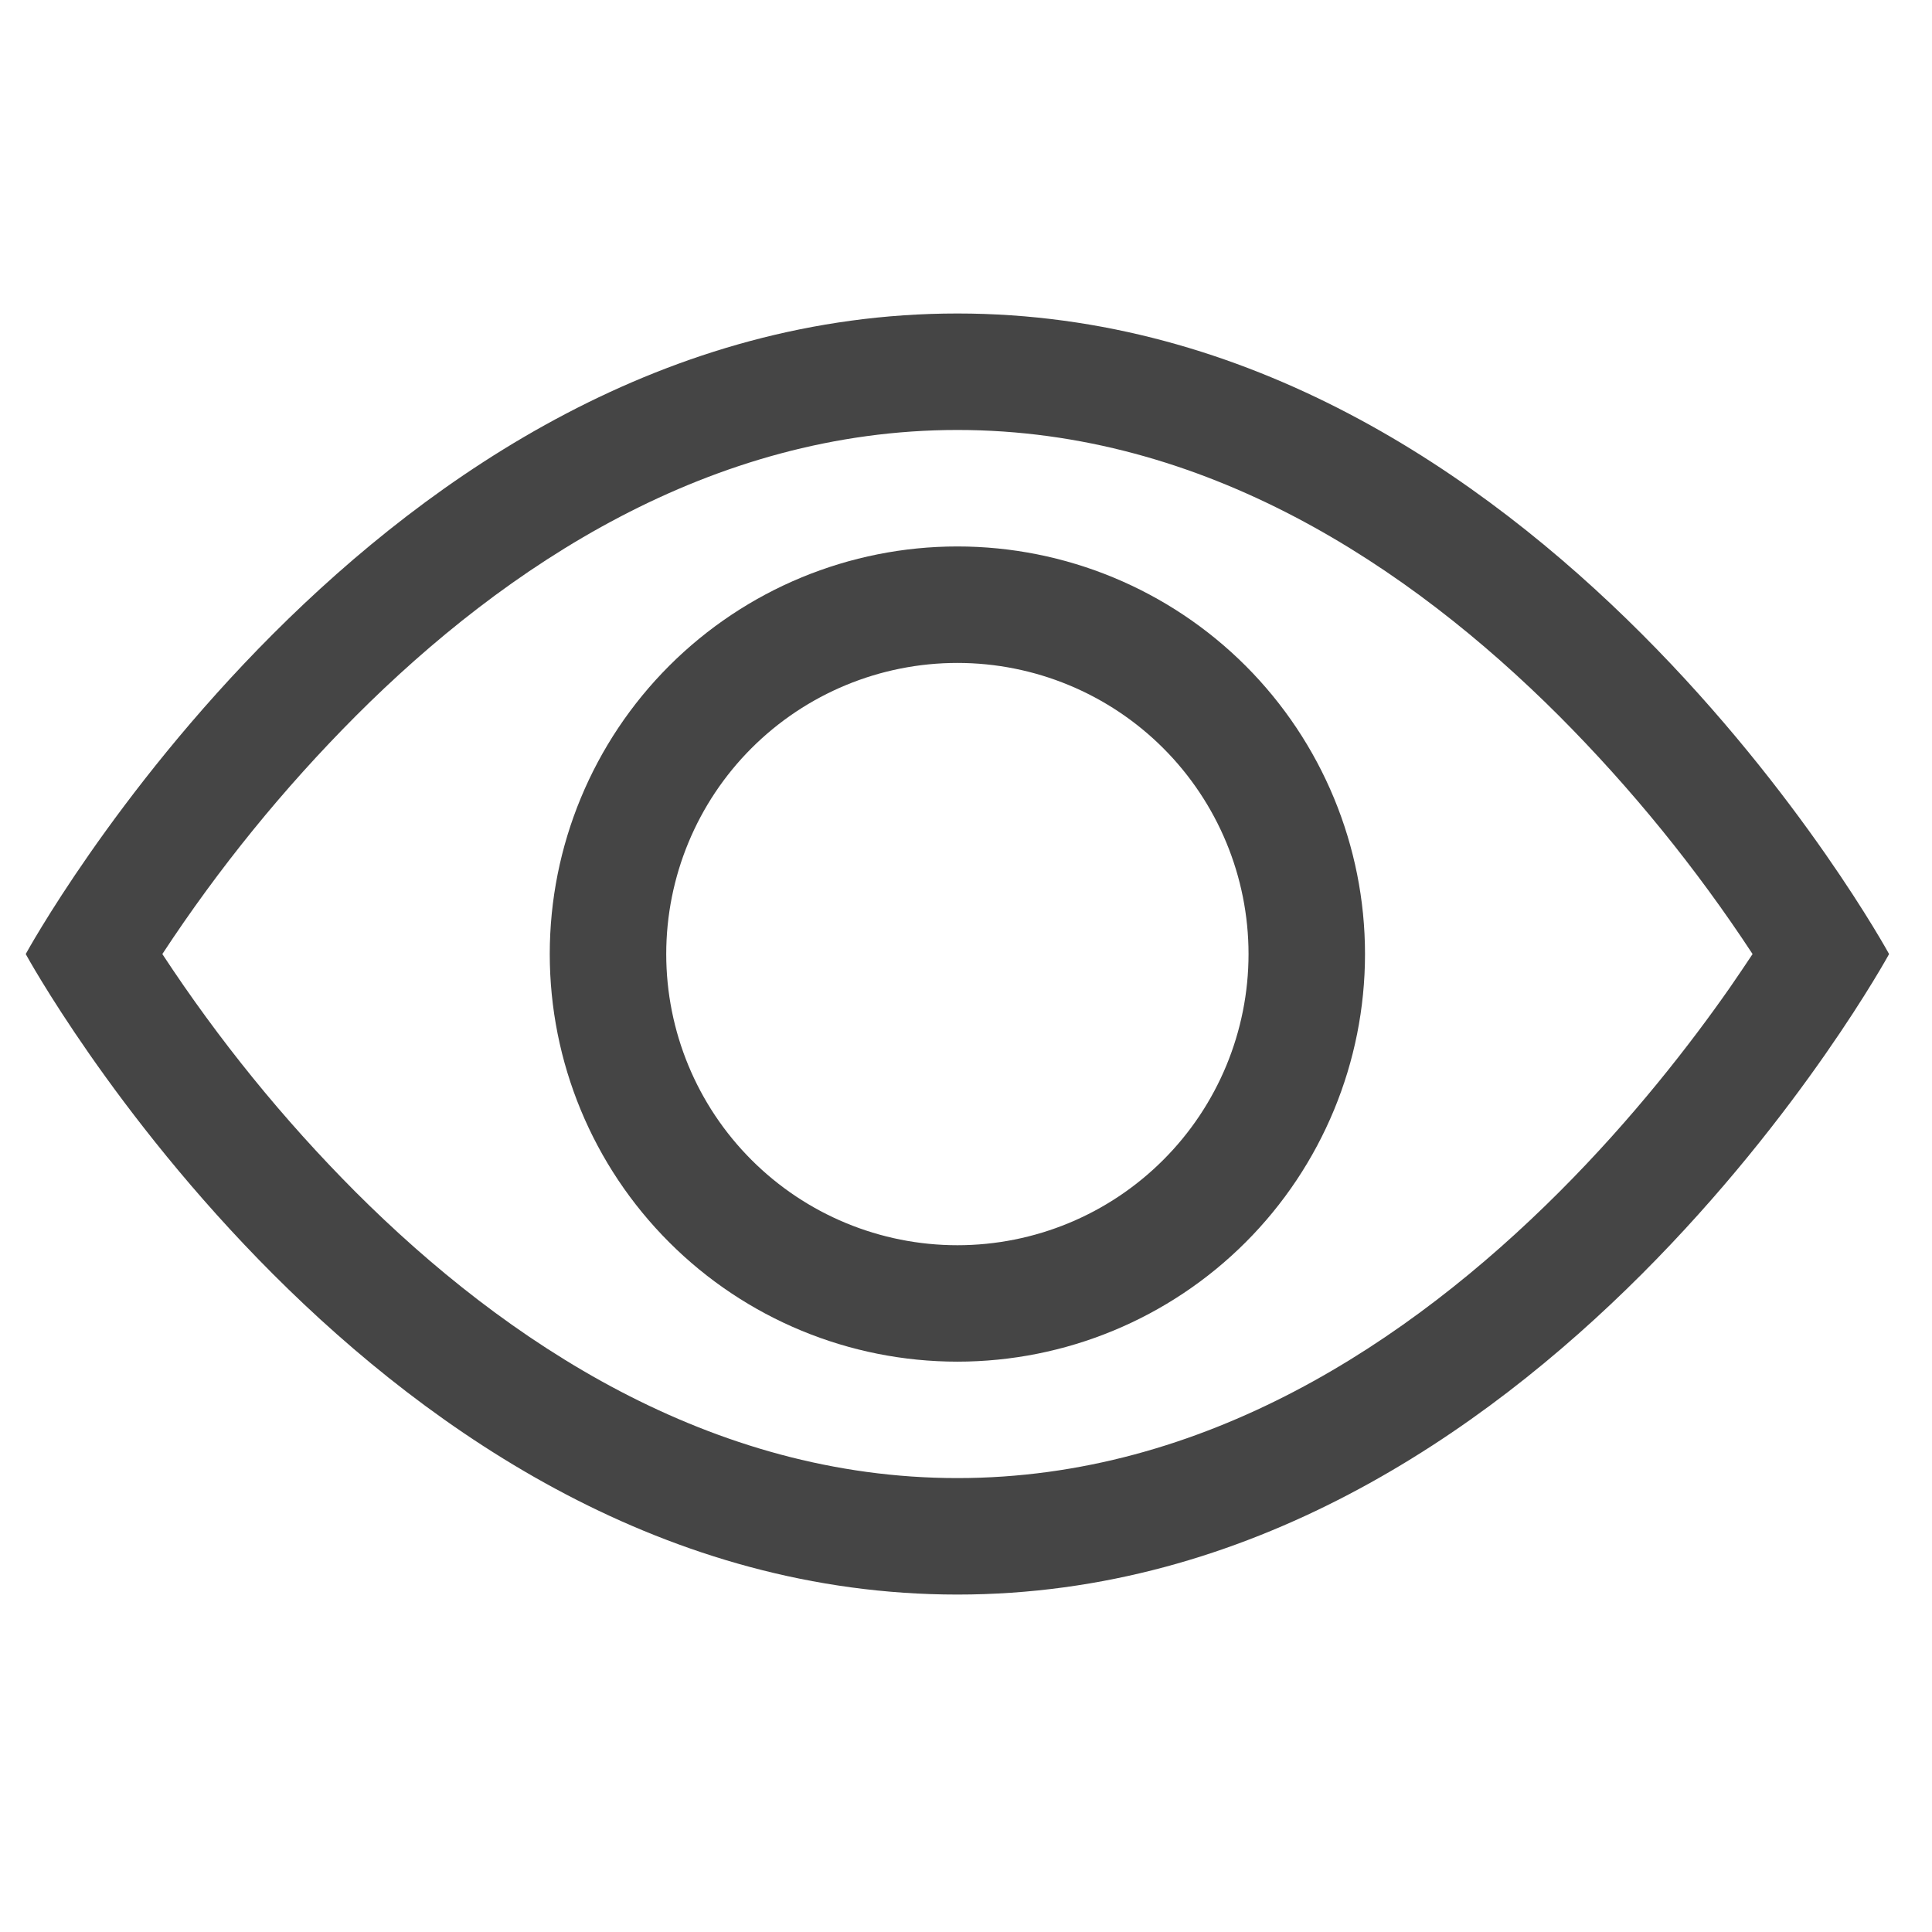
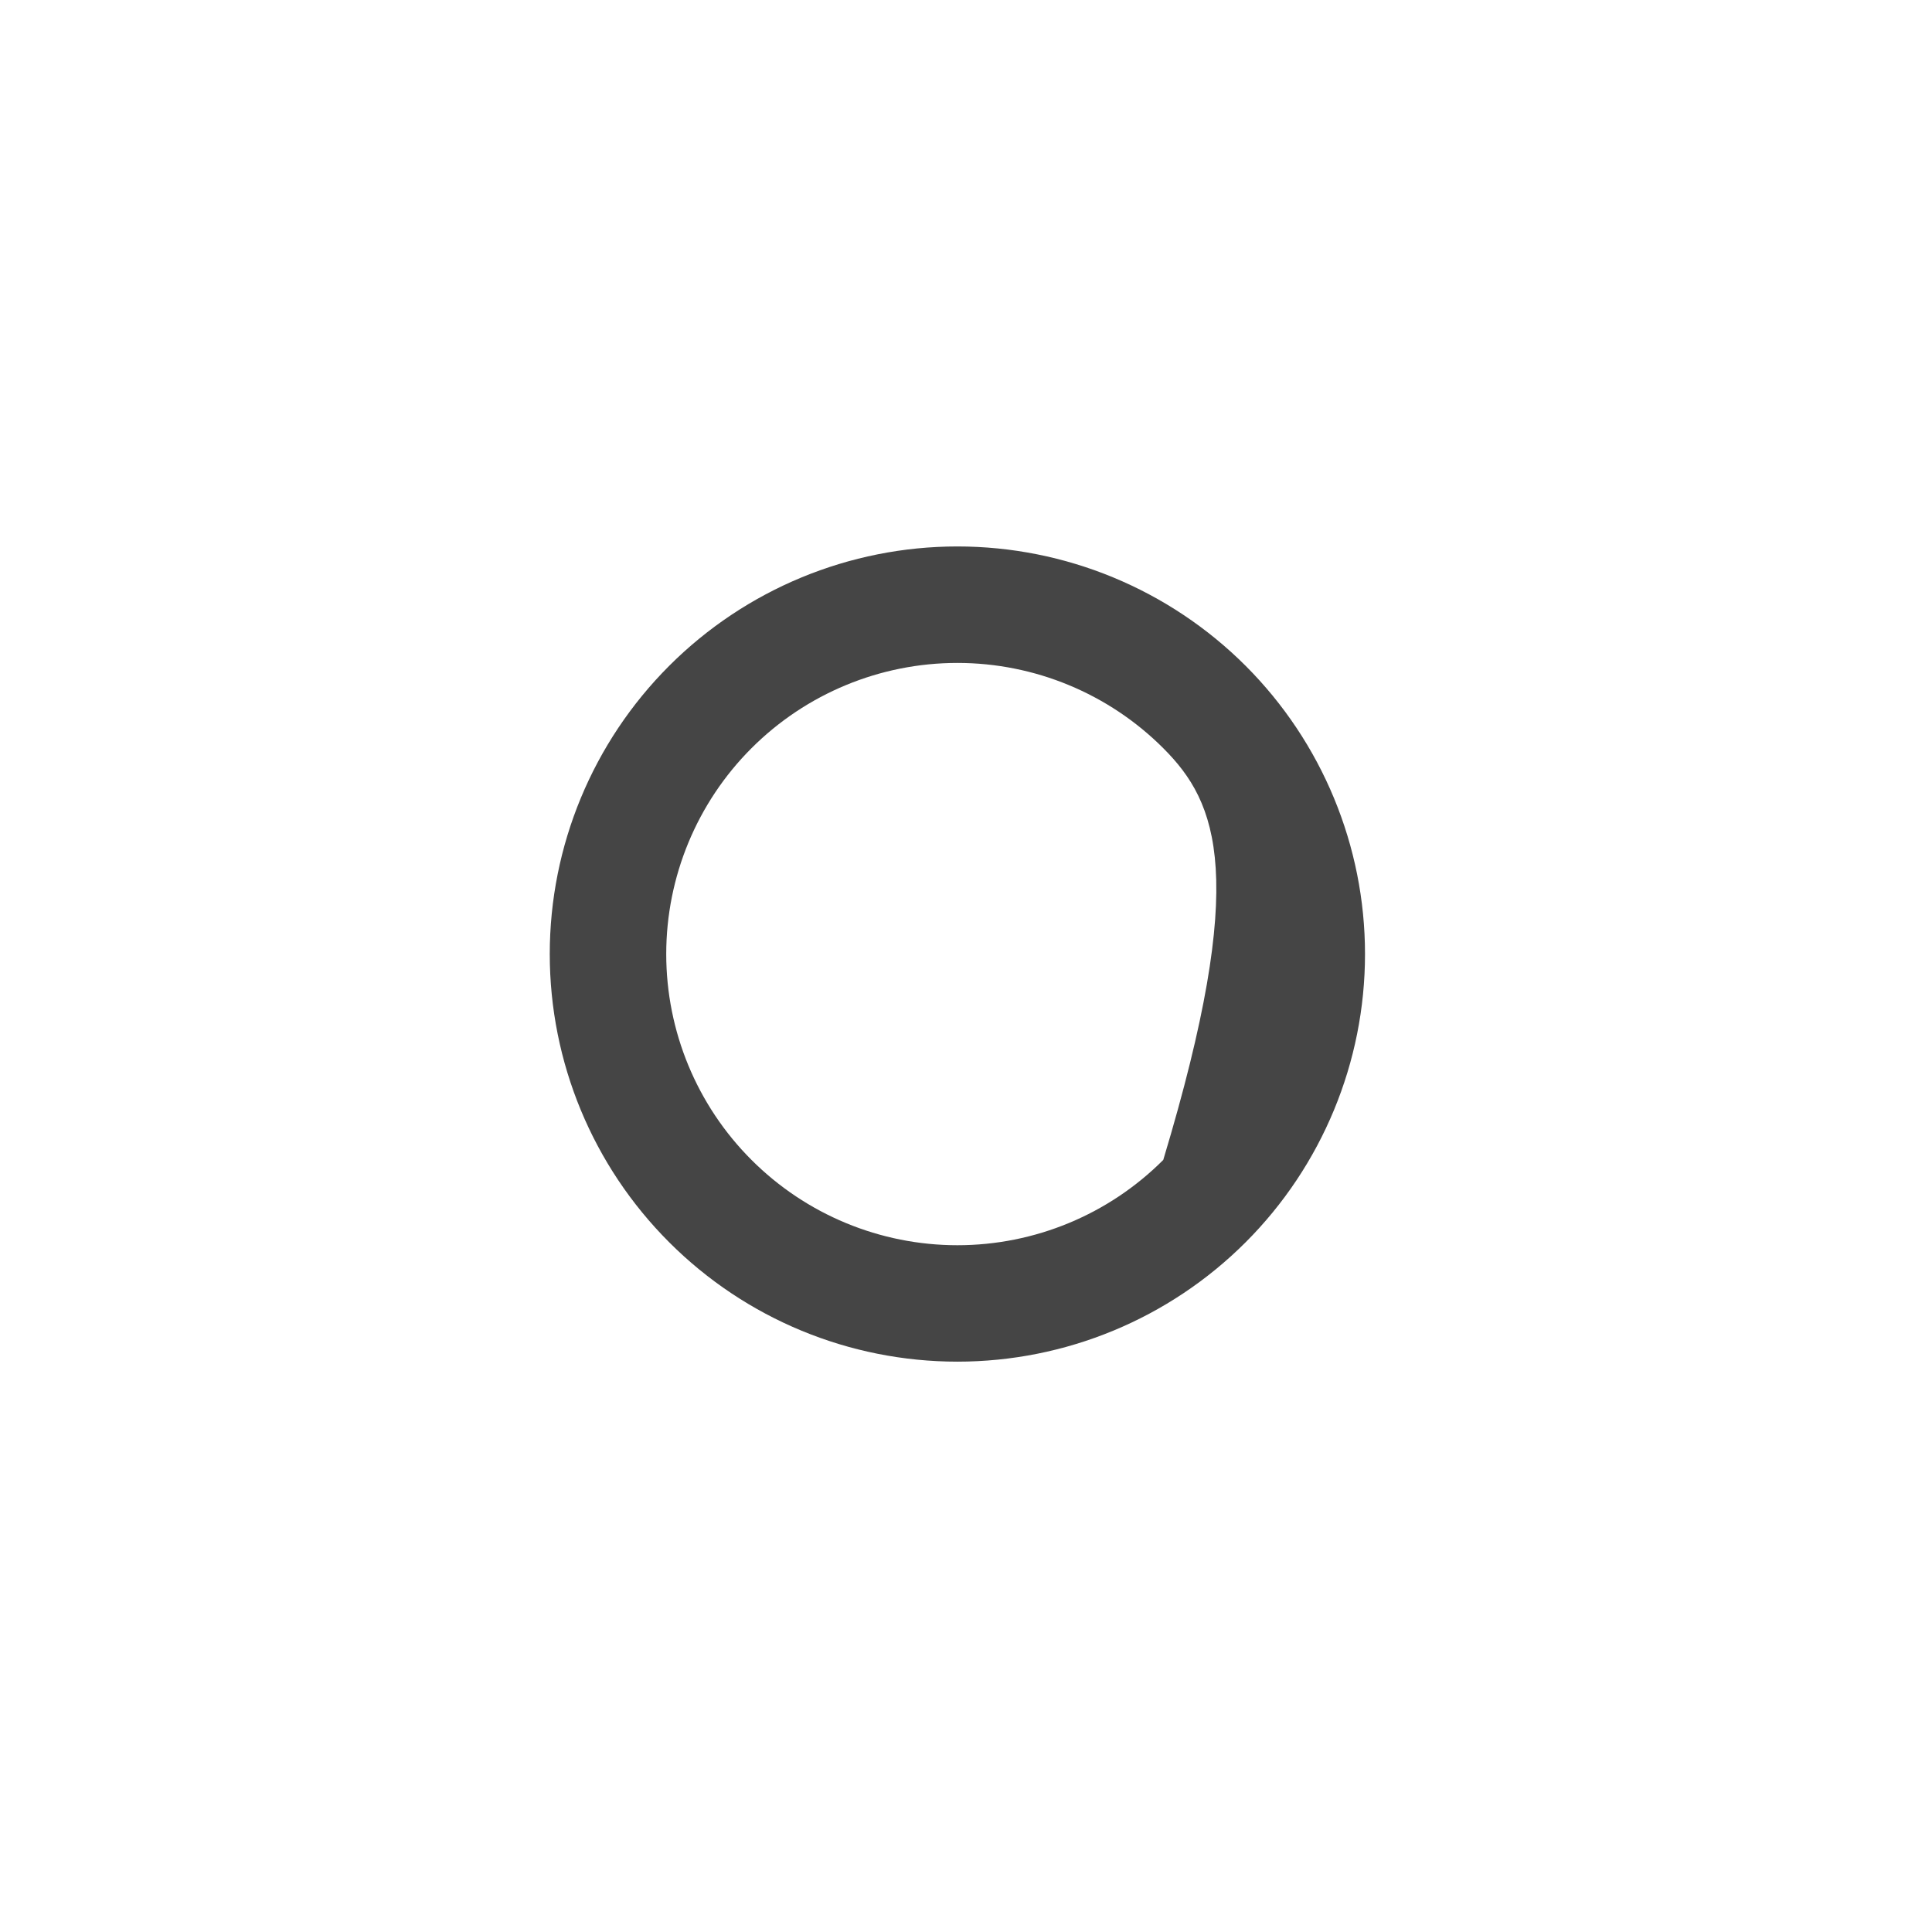
<svg xmlns="http://www.w3.org/2000/svg" width="38" height="38" viewBox="0 0 38 38" fill="none">
  <g clip-path="url(#clip0_462_1473)">
-     <path d="M37.156 18.765C37.156 18.765 30.284 6.166 18.831 6.166C7.378 6.166 0.506 18.765 0.506 18.765C0.506 18.765 7.378 31.363 18.831 31.363C30.284 31.363 37.156 18.765 37.156 18.765ZM3.193 18.765C4.299 17.08 5.573 15.512 6.995 14.085C9.943 11.132 13.975 8.457 18.831 8.457C23.687 8.457 27.716 11.132 30.669 14.085C32.091 15.512 33.365 17.08 34.471 18.765C34.34 18.963 34.191 19.183 34.025 19.424C33.257 20.524 32.123 21.99 30.669 23.444C27.716 26.397 23.685 29.072 18.831 29.072C13.977 29.072 9.946 26.397 6.993 23.444C5.57 22.017 4.299 20.449 3.193 18.765Z" fill="#454545" />
-     <path d="M18.831 13.039C17.312 13.039 15.855 13.642 14.781 14.716C13.707 15.79 13.104 17.247 13.104 18.765C13.104 20.284 13.707 21.741 14.781 22.814C15.855 23.889 17.312 24.492 18.831 24.492C20.349 24.492 21.806 23.889 22.88 22.814C23.954 21.741 24.557 20.284 24.557 18.765C24.557 17.247 23.954 15.79 22.88 14.716C21.806 13.642 20.349 13.039 18.831 13.039ZM10.813 18.765C10.813 16.639 11.658 14.6 13.162 13.096C14.665 11.593 16.704 10.748 18.831 10.748C20.957 10.748 22.996 11.593 24.5 13.096C26.003 14.6 26.848 16.639 26.848 18.765C26.848 20.892 26.003 22.931 24.5 24.434C22.996 25.938 20.957 26.782 18.831 26.782C16.704 26.782 14.665 25.938 13.162 24.434C11.658 22.931 10.813 20.892 10.813 18.765Z" fill="#454545" />
+     <path d="M18.831 13.039C17.312 13.039 15.855 13.642 14.781 14.716C13.707 15.79 13.104 17.247 13.104 18.765C13.104 20.284 13.707 21.741 14.781 22.814C15.855 23.889 17.312 24.492 18.831 24.492C20.349 24.492 21.806 23.889 22.88 22.814C24.557 17.247 23.954 15.79 22.88 14.716C21.806 13.642 20.349 13.039 18.831 13.039ZM10.813 18.765C10.813 16.639 11.658 14.6 13.162 13.096C14.665 11.593 16.704 10.748 18.831 10.748C20.957 10.748 22.996 11.593 24.5 13.096C26.003 14.6 26.848 16.639 26.848 18.765C26.848 20.892 26.003 22.931 24.5 24.434C22.996 25.938 20.957 26.782 18.831 26.782C16.704 26.782 14.665 25.938 13.162 24.434C11.658 22.931 10.813 20.892 10.813 18.765Z" fill="#454545" />
  </g>
  <defs>
    <clipPath id="clip0_462_1473">
      <rect width="36.65" height="36.65" fill="white" transform="translate(0.506 0.439)" />
    </clipPath>
  </defs>
</svg>